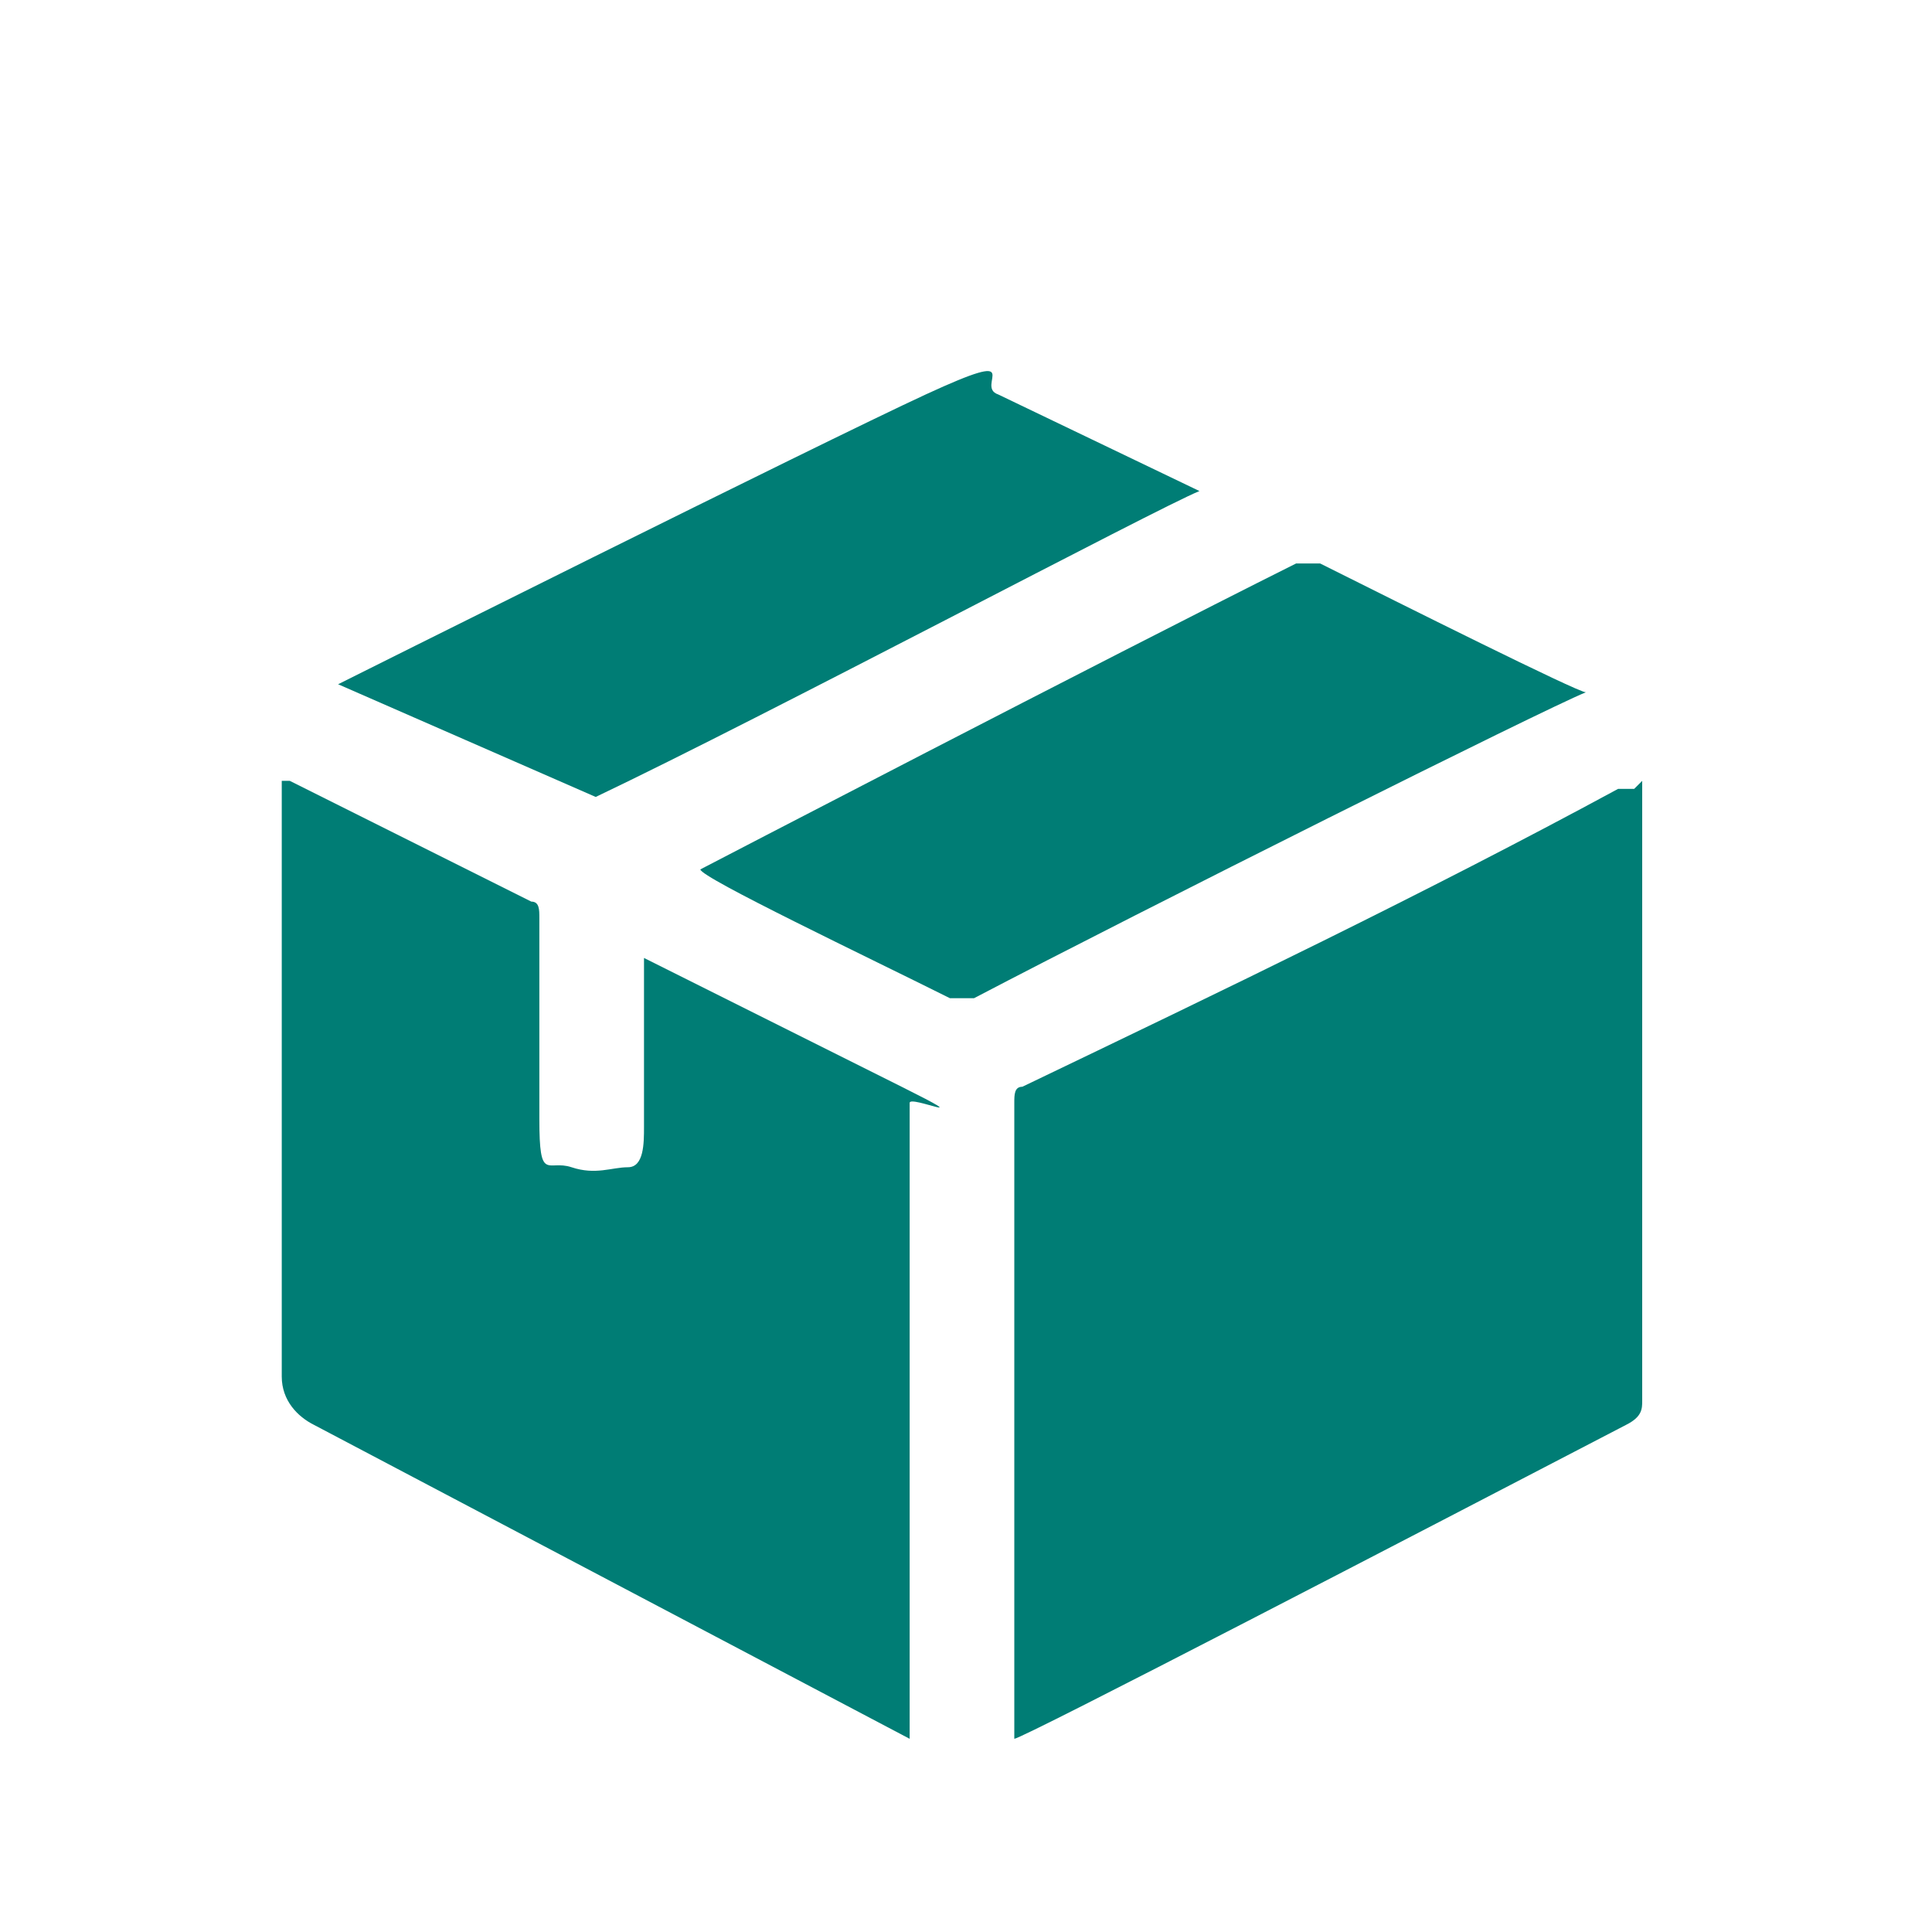
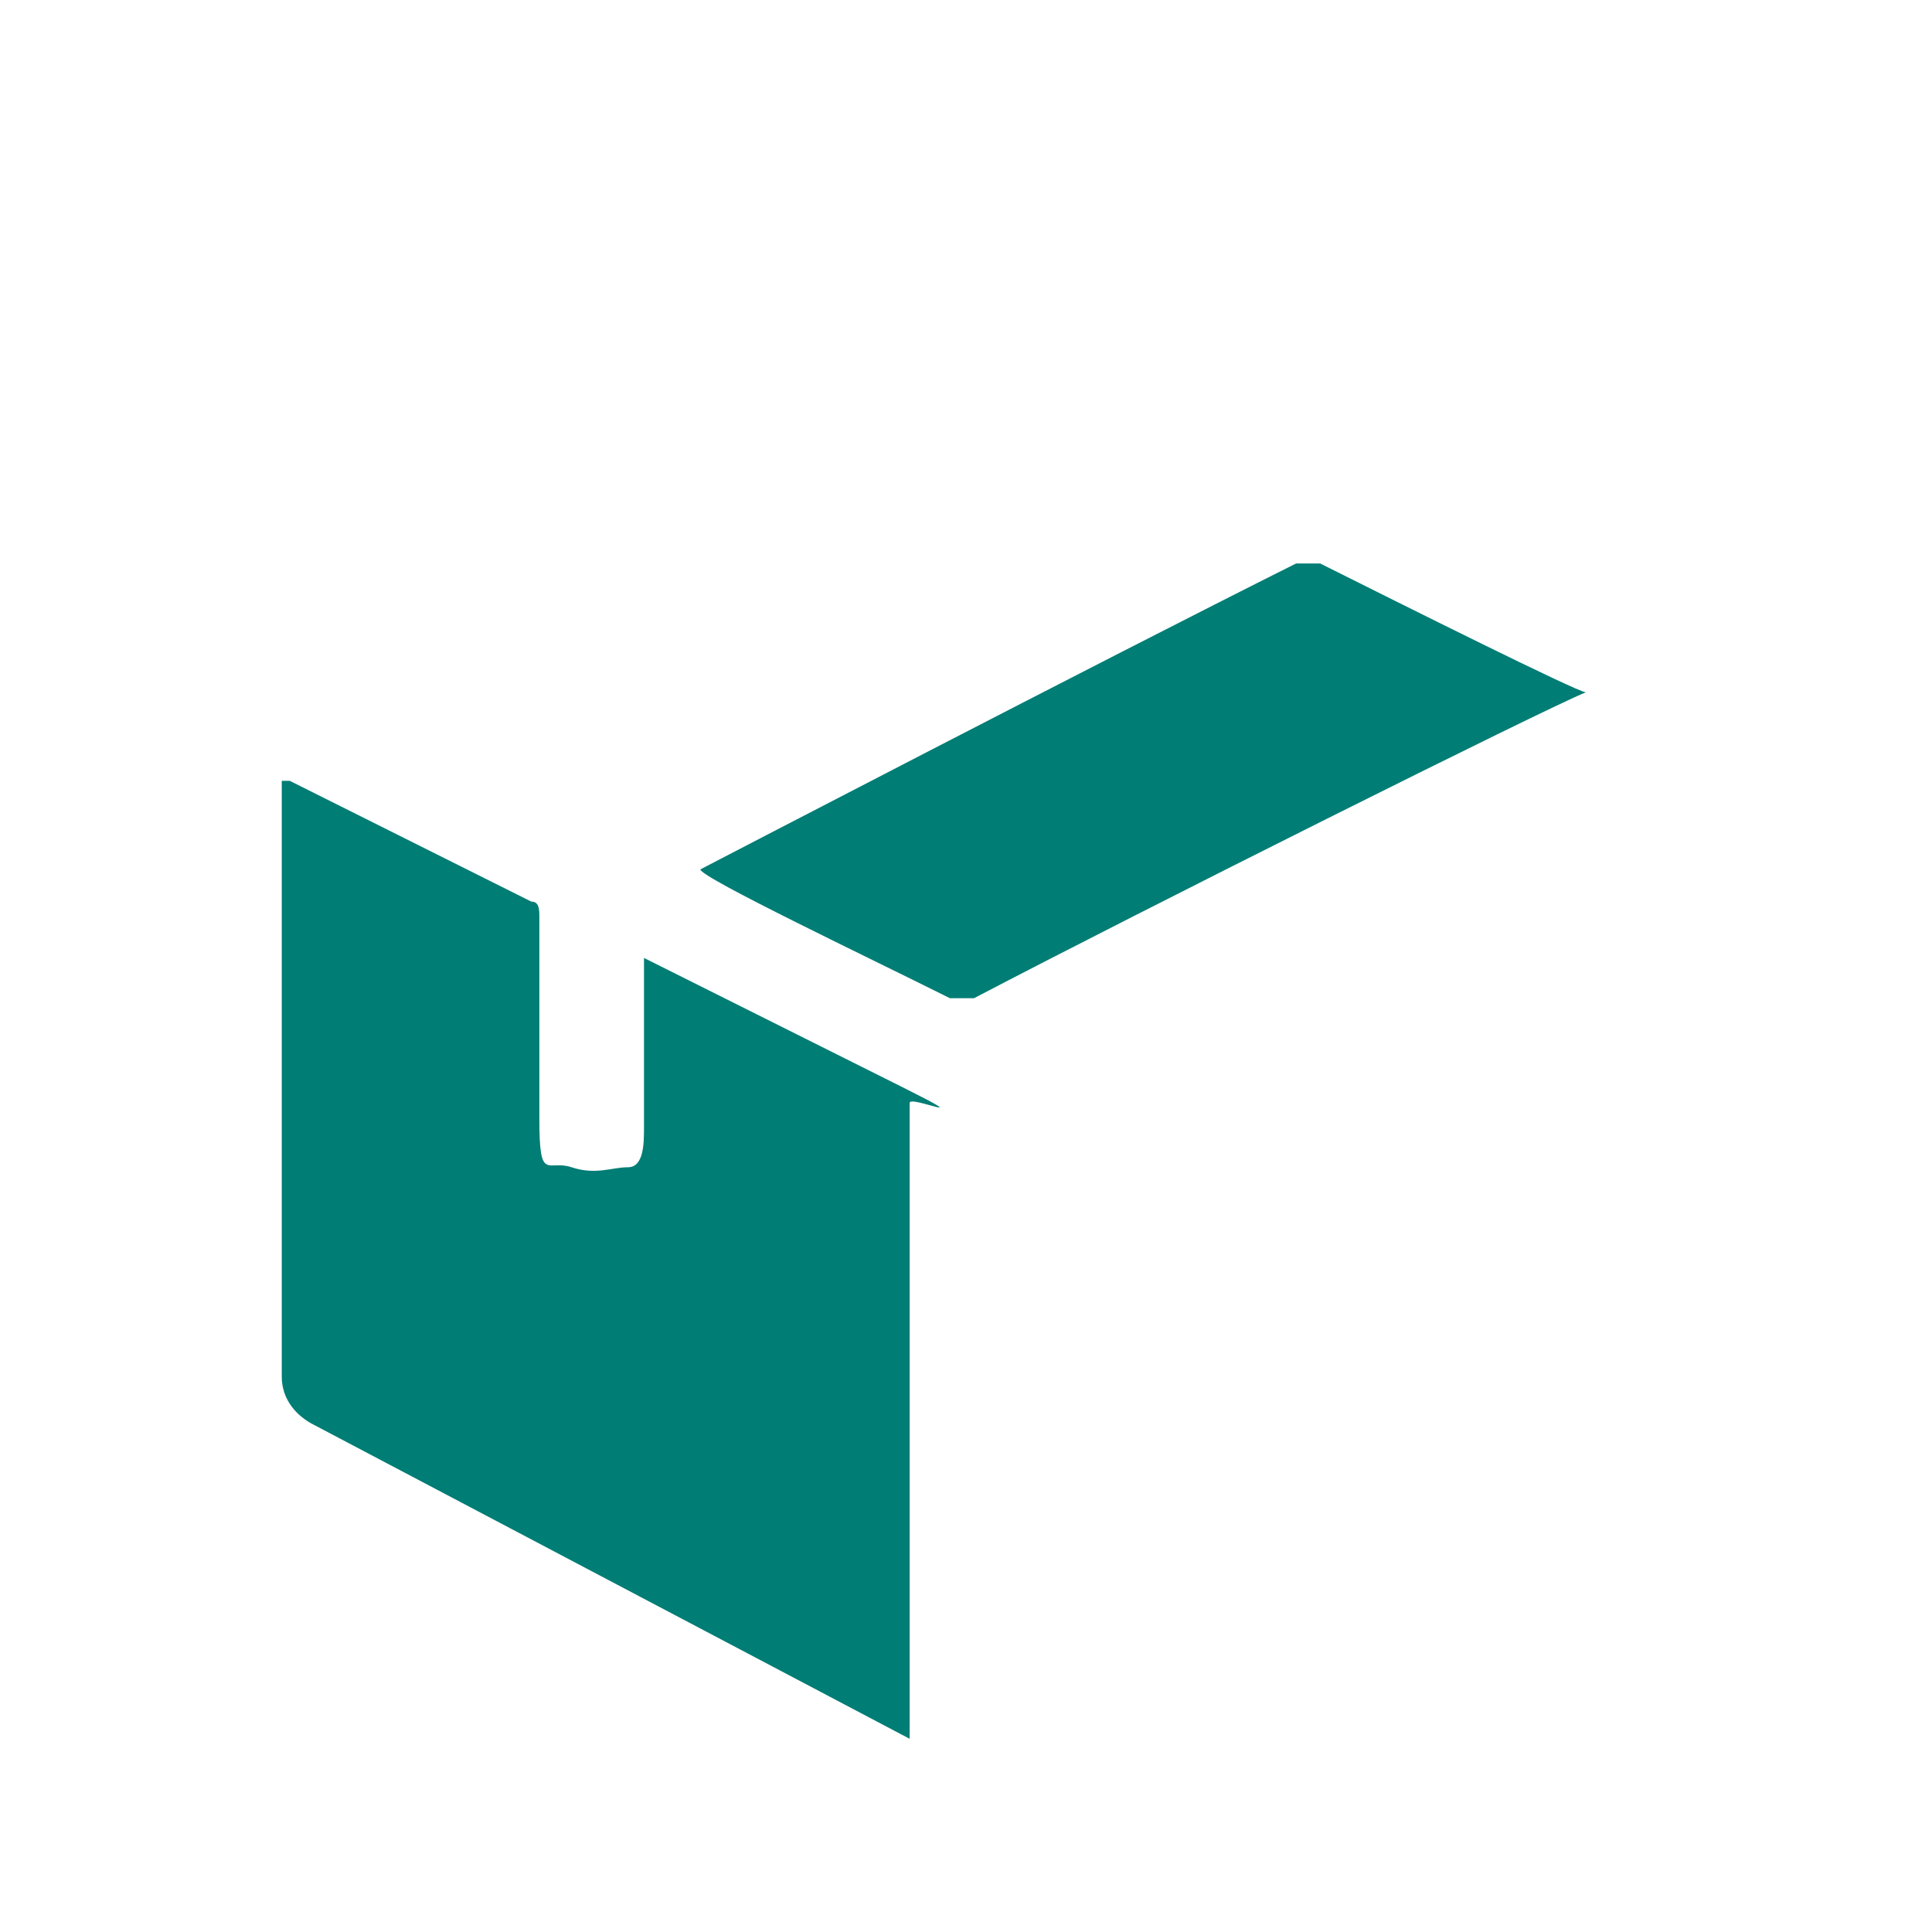
<svg xmlns="http://www.w3.org/2000/svg" id="a" width="24" height="24" viewBox="0 0 24 24">
  <defs>
    <style>.b{fill:#007d75;stroke-width:0px;}</style>
  </defs>
  <path class="b" d="m3.6,9.7s2,1,3,1.5c.1,0,.1.1.1.2,0,.8,0,1.7,0,2.5s.1.5.4.6.5,0,.7,0,.2-.3.2-.5c0-.6,0-2,0-2.1,0,0,2.2,1.1,3.2,1.6s.1.1.1.2c0,2.6,0,7.9,0,7.9l-7.4-3.9c-.2-.1-.4-.3-.4-.6v-7.4Z" />
-   <path class="b" d="m12.4,4.9l2.5,1.2c-.5.2-5.4,2.8-7.5,3.8l-3.2-1.4c0,0,6-3,7.3-3.6s.6-.1.9,0Z" />
-   <path class="b" d="m20.4,9.7c0,0,0,.1,0,.2,0,2.5,0,5,0,7.5,0,.1,0,.2-.2.3-2.5,1.3-7.5,3.9-7.6,3.9,0,0,0-5.3,0-7.9,0-.1,0-.2.1-.2,2.5-1.2,5-2.4,7.4-3.7,0,0,0,0,.2,0Z" />
  <path class="b" d="m19.7,8.6c-.5.2-5.5,2.7-7.6,3.8-.1,0-.2,0-.3,0-1-.5-3.1-1.5-3.1-1.6,0,0,5-2.6,7.4-3.8.1,0,.2,0,.3,0,1,.5,3.2,1.6,3.3,1.6Z" />
</svg>